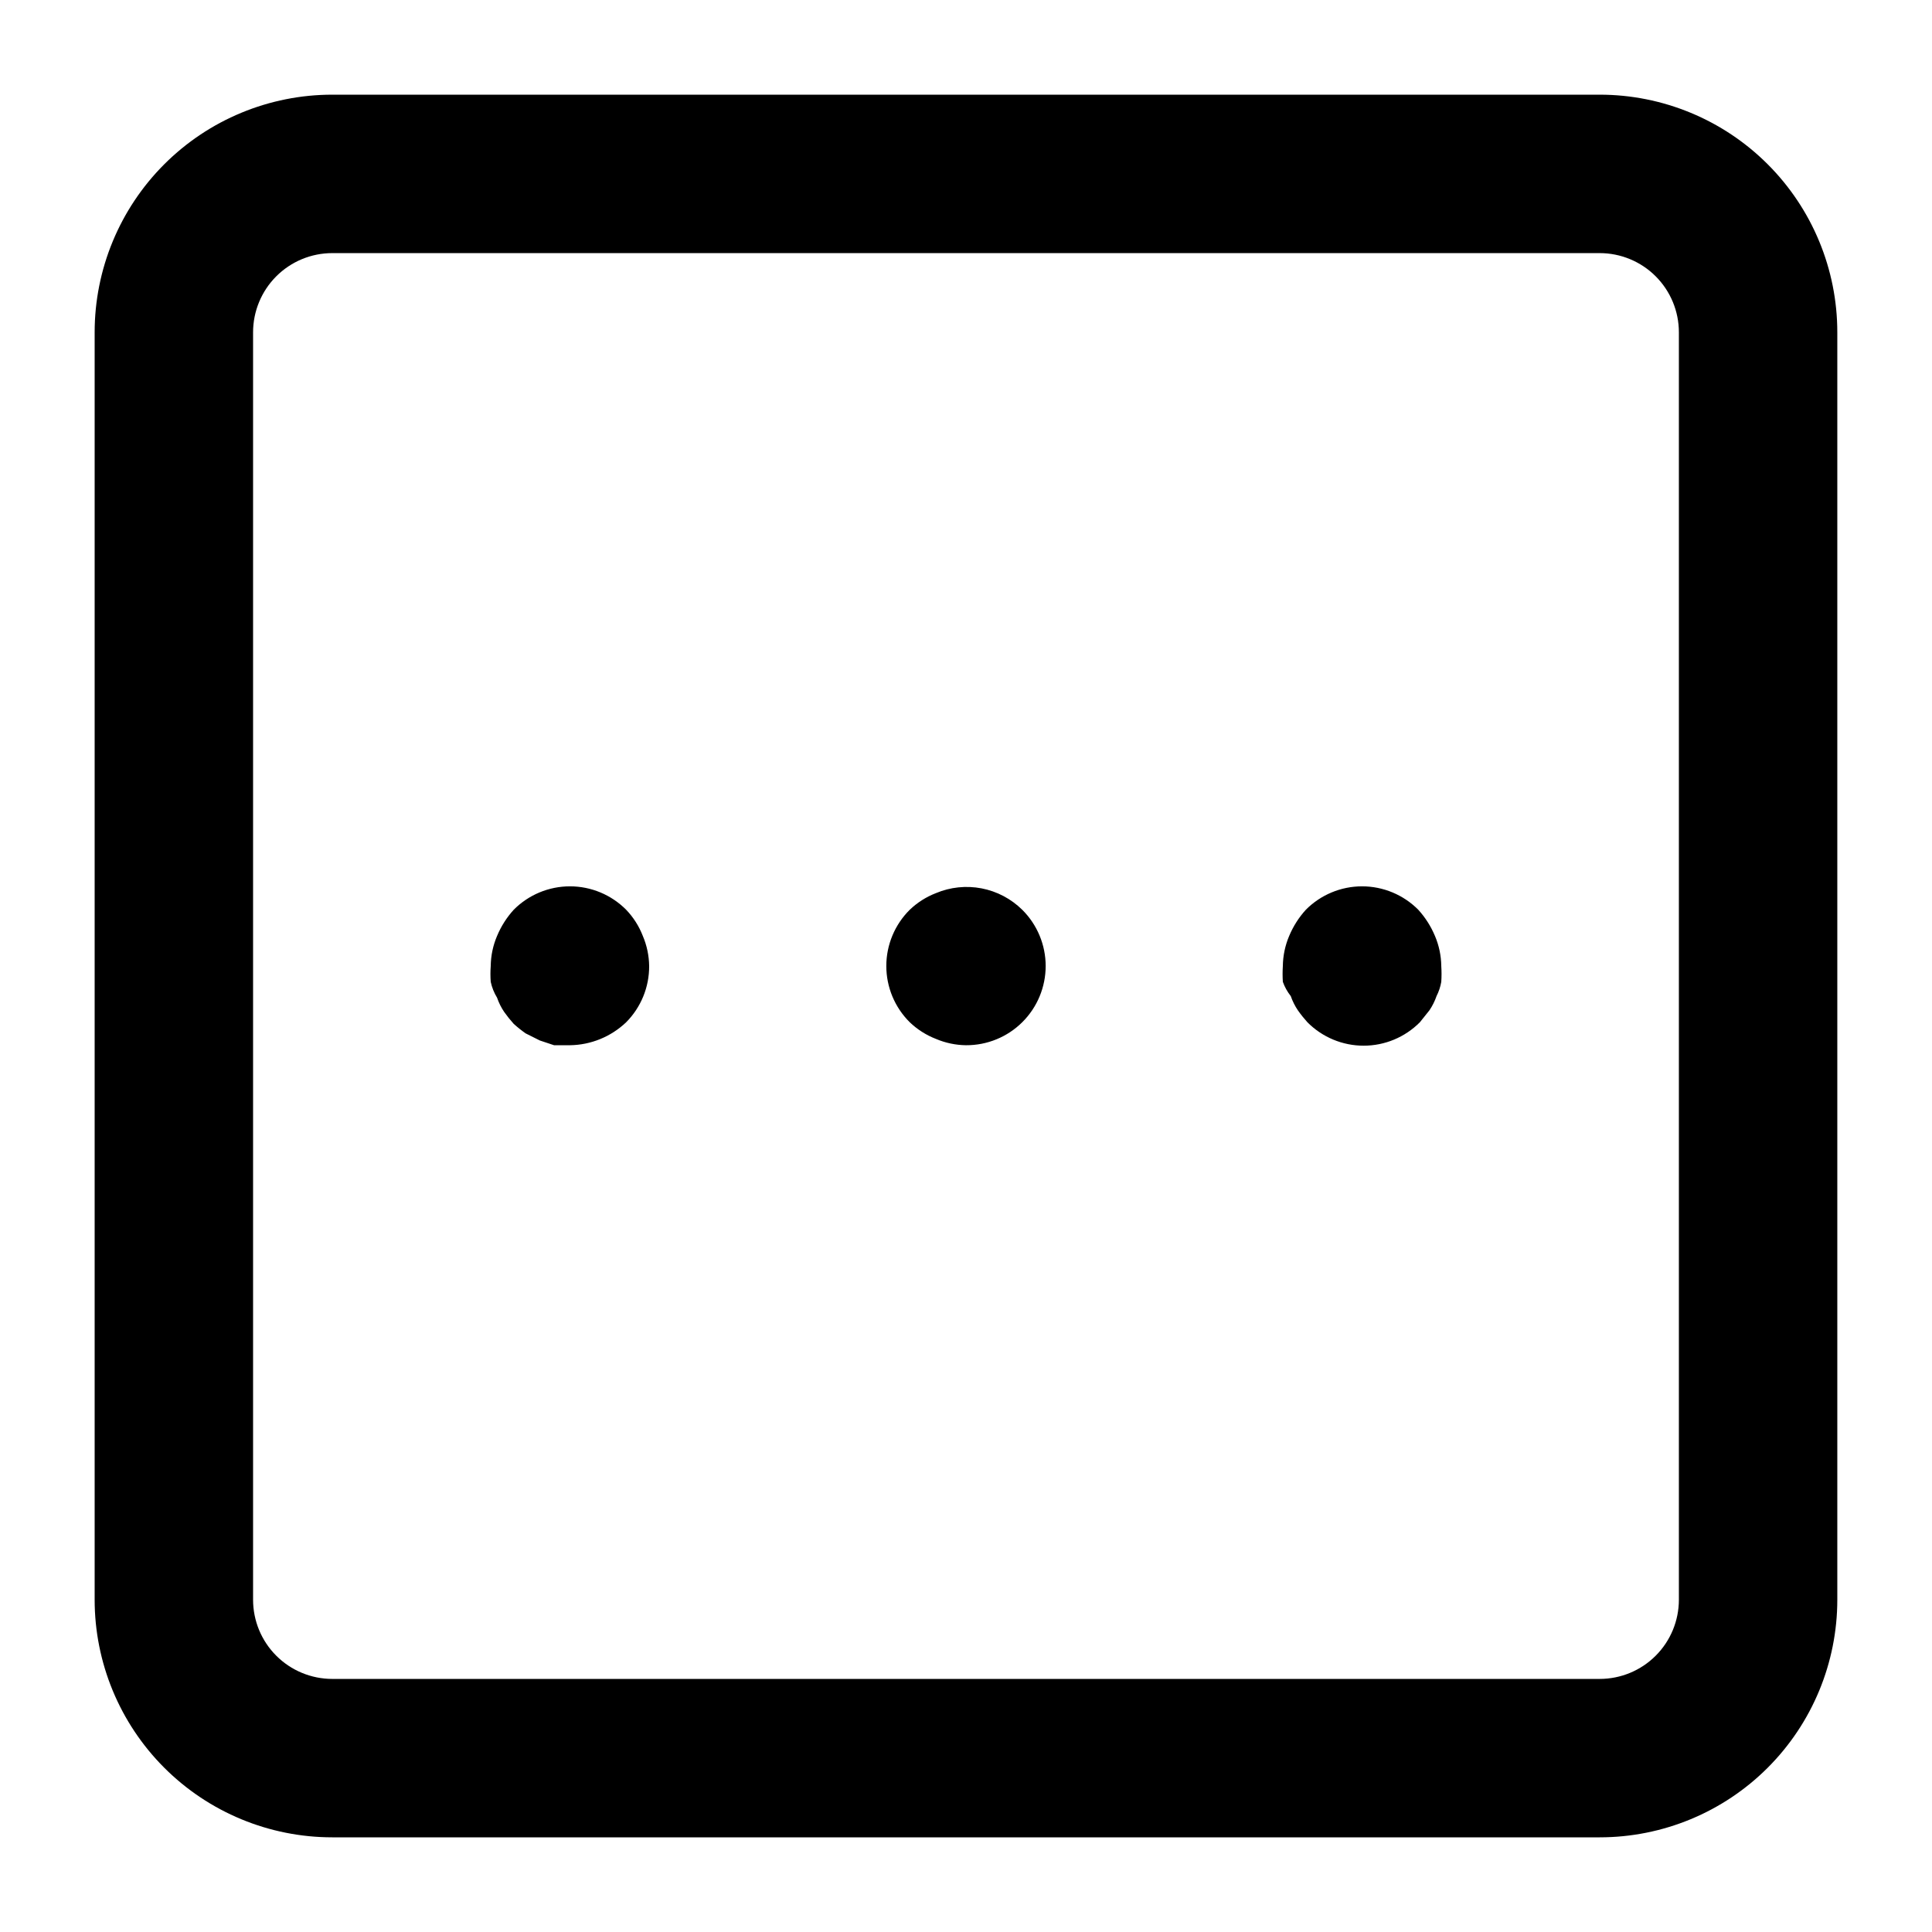
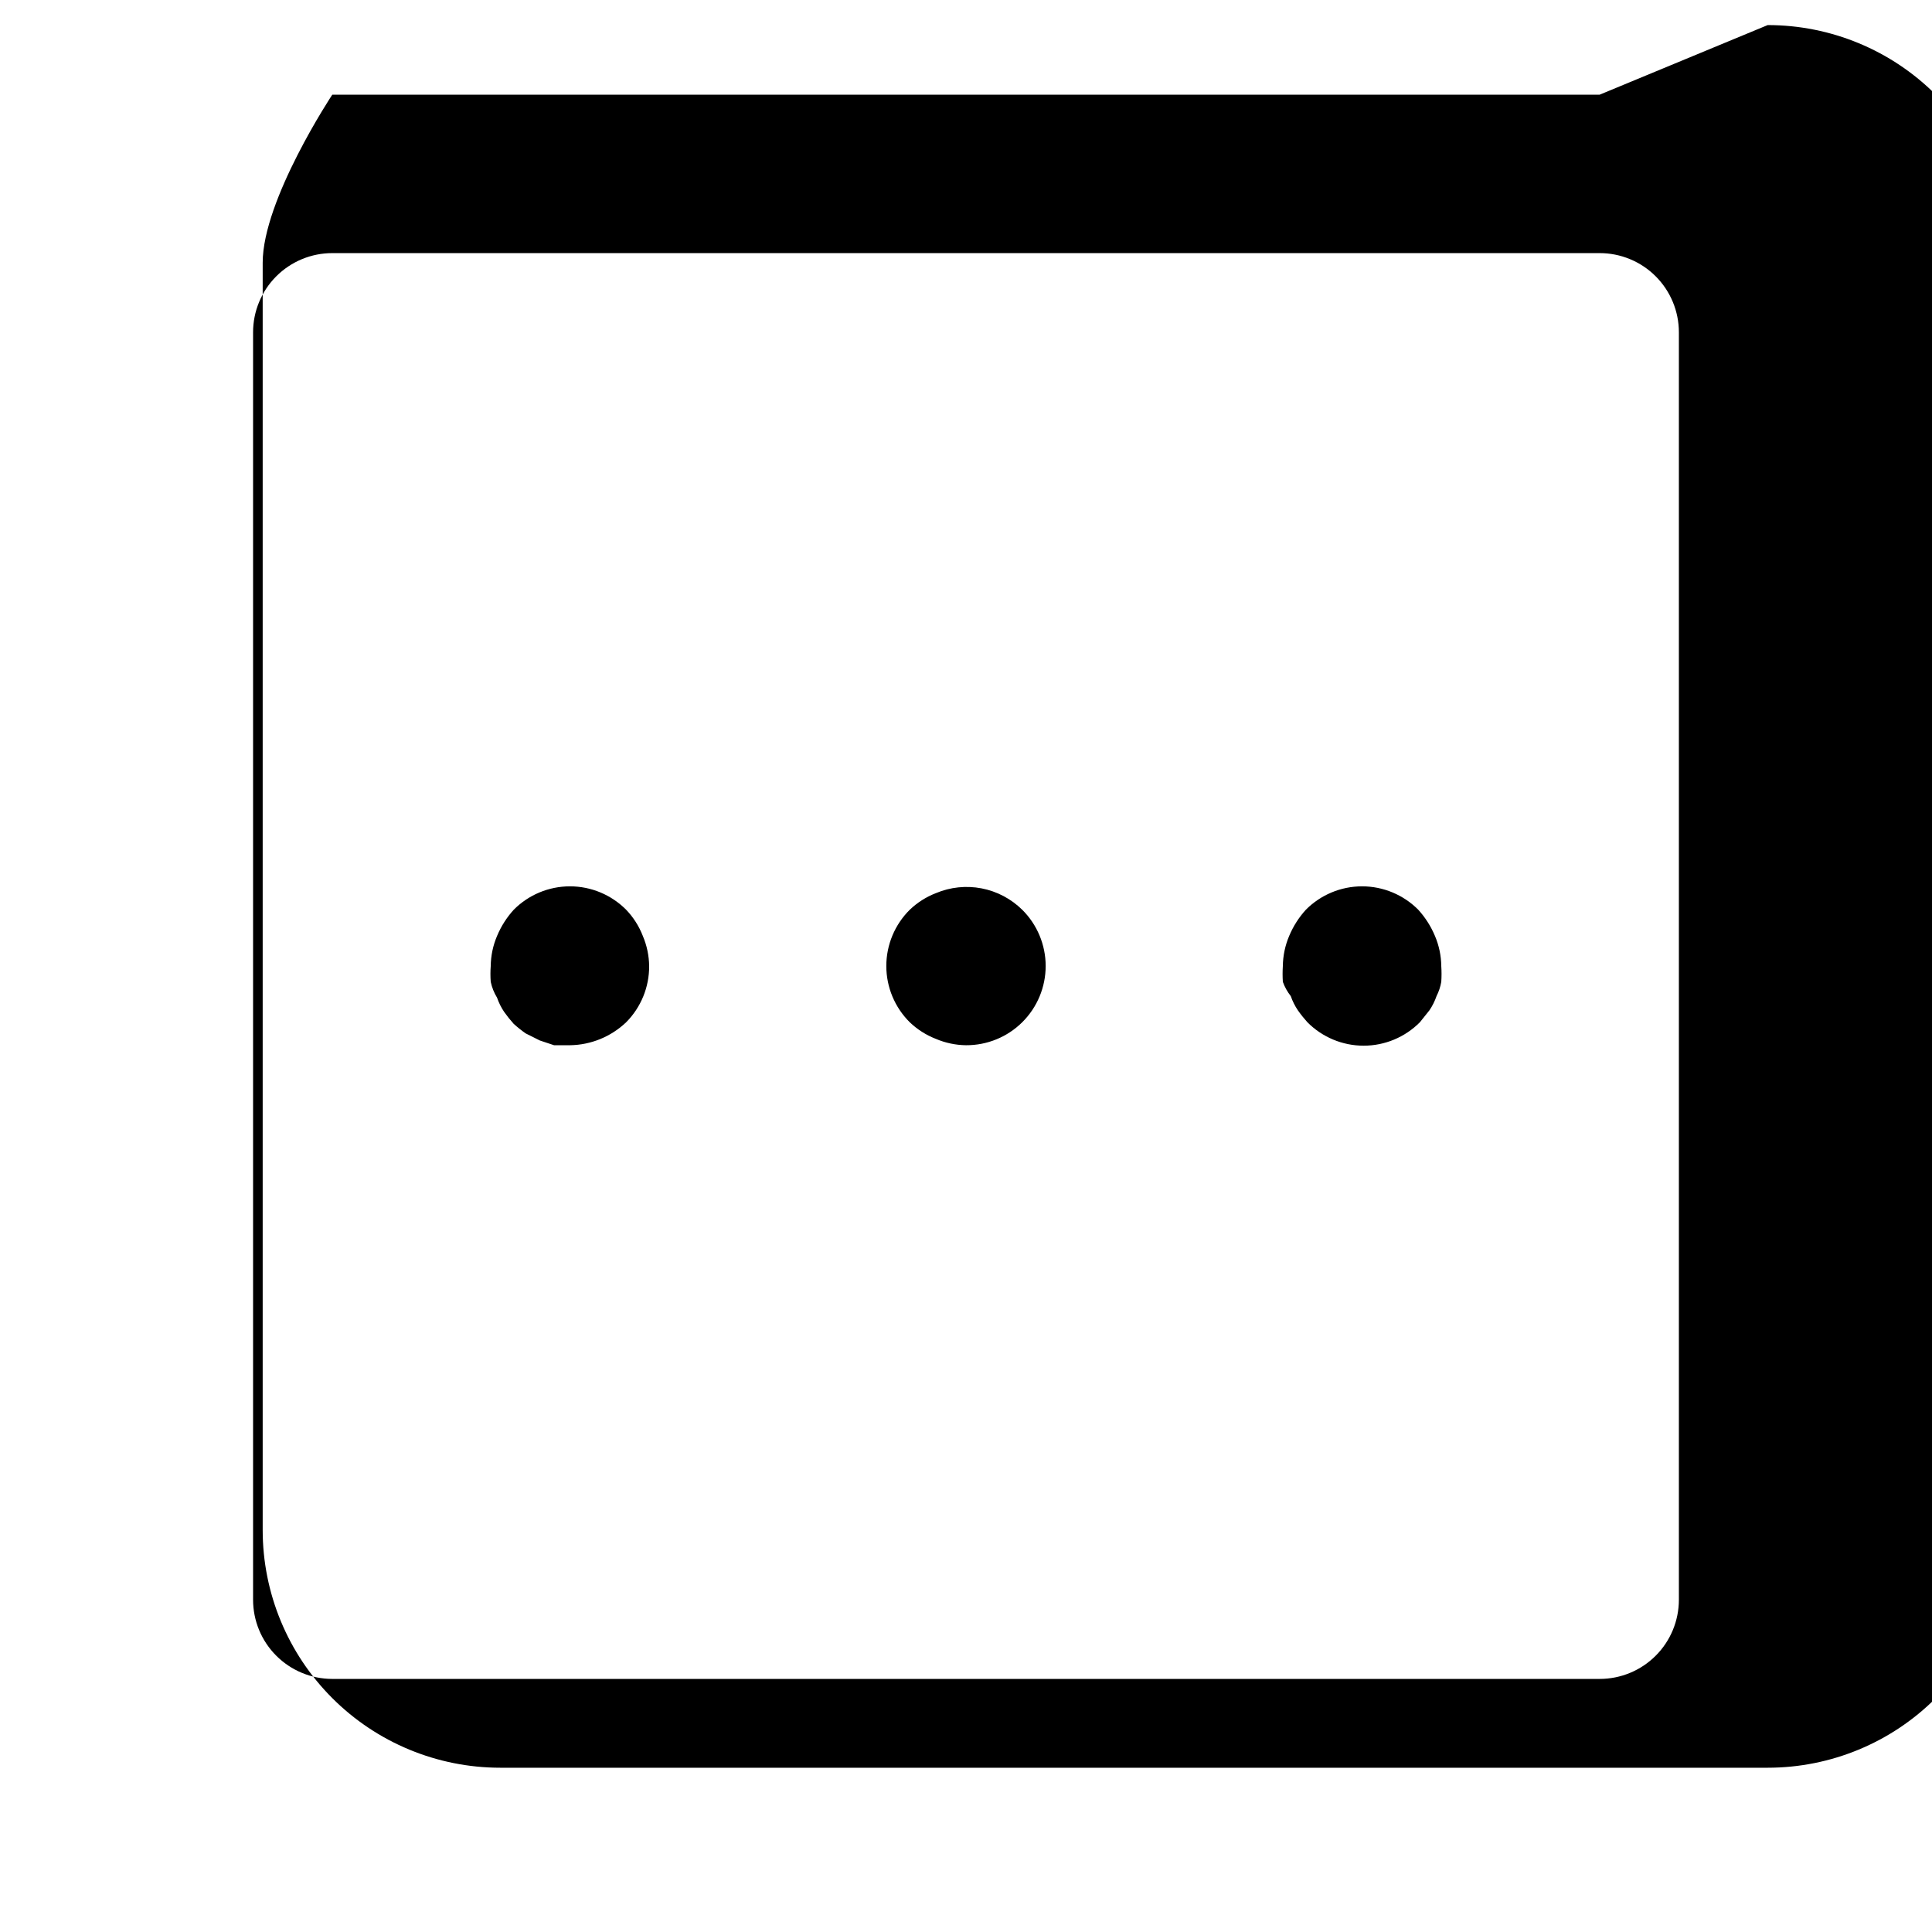
<svg xmlns="http://www.w3.org/2000/svg" fill="#000000" width="800px" height="800px" version="1.1" viewBox="144 144 512 512">
-   <path d="m567.93 169.09h-335.87c-16.703 0-32.723 6.637-44.531 18.445s-18.445 27.828-18.445 44.531v335.87c0 16.703 6.637 32.723 18.445 44.531 11.809 11.812 27.828 18.445 44.531 18.445h335.87c16.703 0 32.723-6.633 44.531-18.445 11.812-11.809 18.445-27.828 18.445-44.531v-335.87c0-16.703-6.633-32.723-18.445-44.531-11.809-11.809-27.828-18.445-44.531-18.445zm20.992 398.85c0 5.57-2.211 10.91-6.148 14.844-3.934 3.938-9.273 6.148-14.844 6.148h-335.87c-5.566 0-10.906-2.211-14.844-6.148-3.938-3.934-6.148-9.273-6.148-14.844v-335.87c0-5.566 2.211-10.906 6.148-14.844s9.277-6.148 14.844-6.148h335.87c5.57 0 10.91 2.211 14.844 6.148 3.938 3.938 6.148 9.277 6.148 14.844zm-274.57-175.91c1.074 2.523 1.645 5.231 1.68 7.977 0.031 5.578-2.16 10.941-6.09 14.902-4.023 3.836-9.344 6.012-14.902 6.09h-4.199l-3.777-1.258-3.777-1.891-0.004-0.004c-1.098-0.773-2.148-1.613-3.148-2.516-0.902-1-1.742-2.051-2.519-3.148-0.793-1.172-1.43-2.441-1.887-3.781-0.793-1.293-1.363-2.715-1.68-4.199-0.105-1.395-0.105-2.801 0-4.195 0.031-2.746 0.602-5.453 1.68-7.977 1.062-2.547 2.555-4.891 4.406-6.93 3.941-3.973 9.309-6.211 14.906-6.211 5.598 0 10.961 2.238 14.902 6.211 1.914 1.996 3.41 4.352 4.41 6.93zm100.55-6.926v-0.004c3.969 3.938 6.207 9.297 6.211 14.887 0.004 5.594-2.223 10.957-6.188 14.898-3.961 3.945-9.336 6.144-14.926 6.113-2.746-0.035-5.453-0.605-7.977-1.68-2.578-1-4.934-2.5-6.93-4.41-3.973-3.941-6.211-9.305-6.211-14.902s2.238-10.965 6.211-14.906c1.996-1.91 4.352-3.41 6.93-4.406 3.82-1.609 8.035-2.047 12.105-1.266 4.074 0.785 7.82 2.758 10.773 5.672zm109.37 6.926h0.004c1.074 2.523 1.645 5.231 1.676 7.977 0.094 1.395 0.094 2.801 0 4.195-0.227 1.316-0.652 2.59-1.258 3.781-0.461 1.336-1.094 2.606-1.891 3.777l-2.519 3.148c-3.941 3.973-9.305 6.211-14.902 6.211s-10.965-2.238-14.906-6.211c-0.902-0.996-1.742-2.047-2.516-3.148-0.797-1.172-1.43-2.441-1.891-3.777-0.898-1.141-1.609-2.414-2.102-3.781-0.09-1.395-0.09-2.801 0-4.195 0.035-2.746 0.605-5.453 1.68-7.977 1.066-2.547 2.555-4.891 4.41-6.93 3.941-3.973 9.309-6.211 14.902-6.211 5.598 0 10.965 2.238 14.906 6.211 1.855 2.039 3.344 4.383 4.41 6.93z" />
+   <path d="m567.93 169.09h-335.87s-18.445 27.828-18.445 44.531v335.87c0 16.703 6.637 32.723 18.445 44.531 11.809 11.812 27.828 18.445 44.531 18.445h335.87c16.703 0 32.723-6.633 44.531-18.445 11.812-11.809 18.445-27.828 18.445-44.531v-335.87c0-16.703-6.633-32.723-18.445-44.531-11.809-11.809-27.828-18.445-44.531-18.445zm20.992 398.85c0 5.57-2.211 10.91-6.148 14.844-3.934 3.938-9.273 6.148-14.844 6.148h-335.87c-5.566 0-10.906-2.211-14.844-6.148-3.938-3.934-6.148-9.273-6.148-14.844v-335.87c0-5.566 2.211-10.906 6.148-14.844s9.277-6.148 14.844-6.148h335.87c5.57 0 10.91 2.211 14.844 6.148 3.938 3.938 6.148 9.277 6.148 14.844zm-274.57-175.91c1.074 2.523 1.645 5.231 1.68 7.977 0.031 5.578-2.16 10.941-6.09 14.902-4.023 3.836-9.344 6.012-14.902 6.09h-4.199l-3.777-1.258-3.777-1.891-0.004-0.004c-1.098-0.773-2.148-1.613-3.148-2.516-0.902-1-1.742-2.051-2.519-3.148-0.793-1.172-1.43-2.441-1.887-3.781-0.793-1.293-1.363-2.715-1.68-4.199-0.105-1.395-0.105-2.801 0-4.195 0.031-2.746 0.602-5.453 1.68-7.977 1.062-2.547 2.555-4.891 4.406-6.93 3.941-3.973 9.309-6.211 14.906-6.211 5.598 0 10.961 2.238 14.902 6.211 1.914 1.996 3.41 4.352 4.41 6.93zm100.55-6.926v-0.004c3.969 3.938 6.207 9.297 6.211 14.887 0.004 5.594-2.223 10.957-6.188 14.898-3.961 3.945-9.336 6.144-14.926 6.113-2.746-0.035-5.453-0.605-7.977-1.68-2.578-1-4.934-2.5-6.93-4.41-3.973-3.941-6.211-9.305-6.211-14.902s2.238-10.965 6.211-14.906c1.996-1.91 4.352-3.41 6.93-4.406 3.82-1.609 8.035-2.047 12.105-1.266 4.074 0.785 7.82 2.758 10.773 5.672zm109.37 6.926h0.004c1.074 2.523 1.645 5.231 1.676 7.977 0.094 1.395 0.094 2.801 0 4.195-0.227 1.316-0.652 2.59-1.258 3.781-0.461 1.336-1.094 2.606-1.891 3.777l-2.519 3.148c-3.941 3.973-9.305 6.211-14.902 6.211s-10.965-2.238-14.906-6.211c-0.902-0.996-1.742-2.047-2.516-3.148-0.797-1.172-1.43-2.441-1.891-3.777-0.898-1.141-1.609-2.414-2.102-3.781-0.09-1.395-0.09-2.801 0-4.195 0.035-2.746 0.605-5.453 1.68-7.977 1.066-2.547 2.555-4.891 4.41-6.93 3.941-3.973 9.309-6.211 14.902-6.211 5.598 0 10.965 2.238 14.906 6.211 1.855 2.039 3.344 4.383 4.41 6.93z" />
</svg>